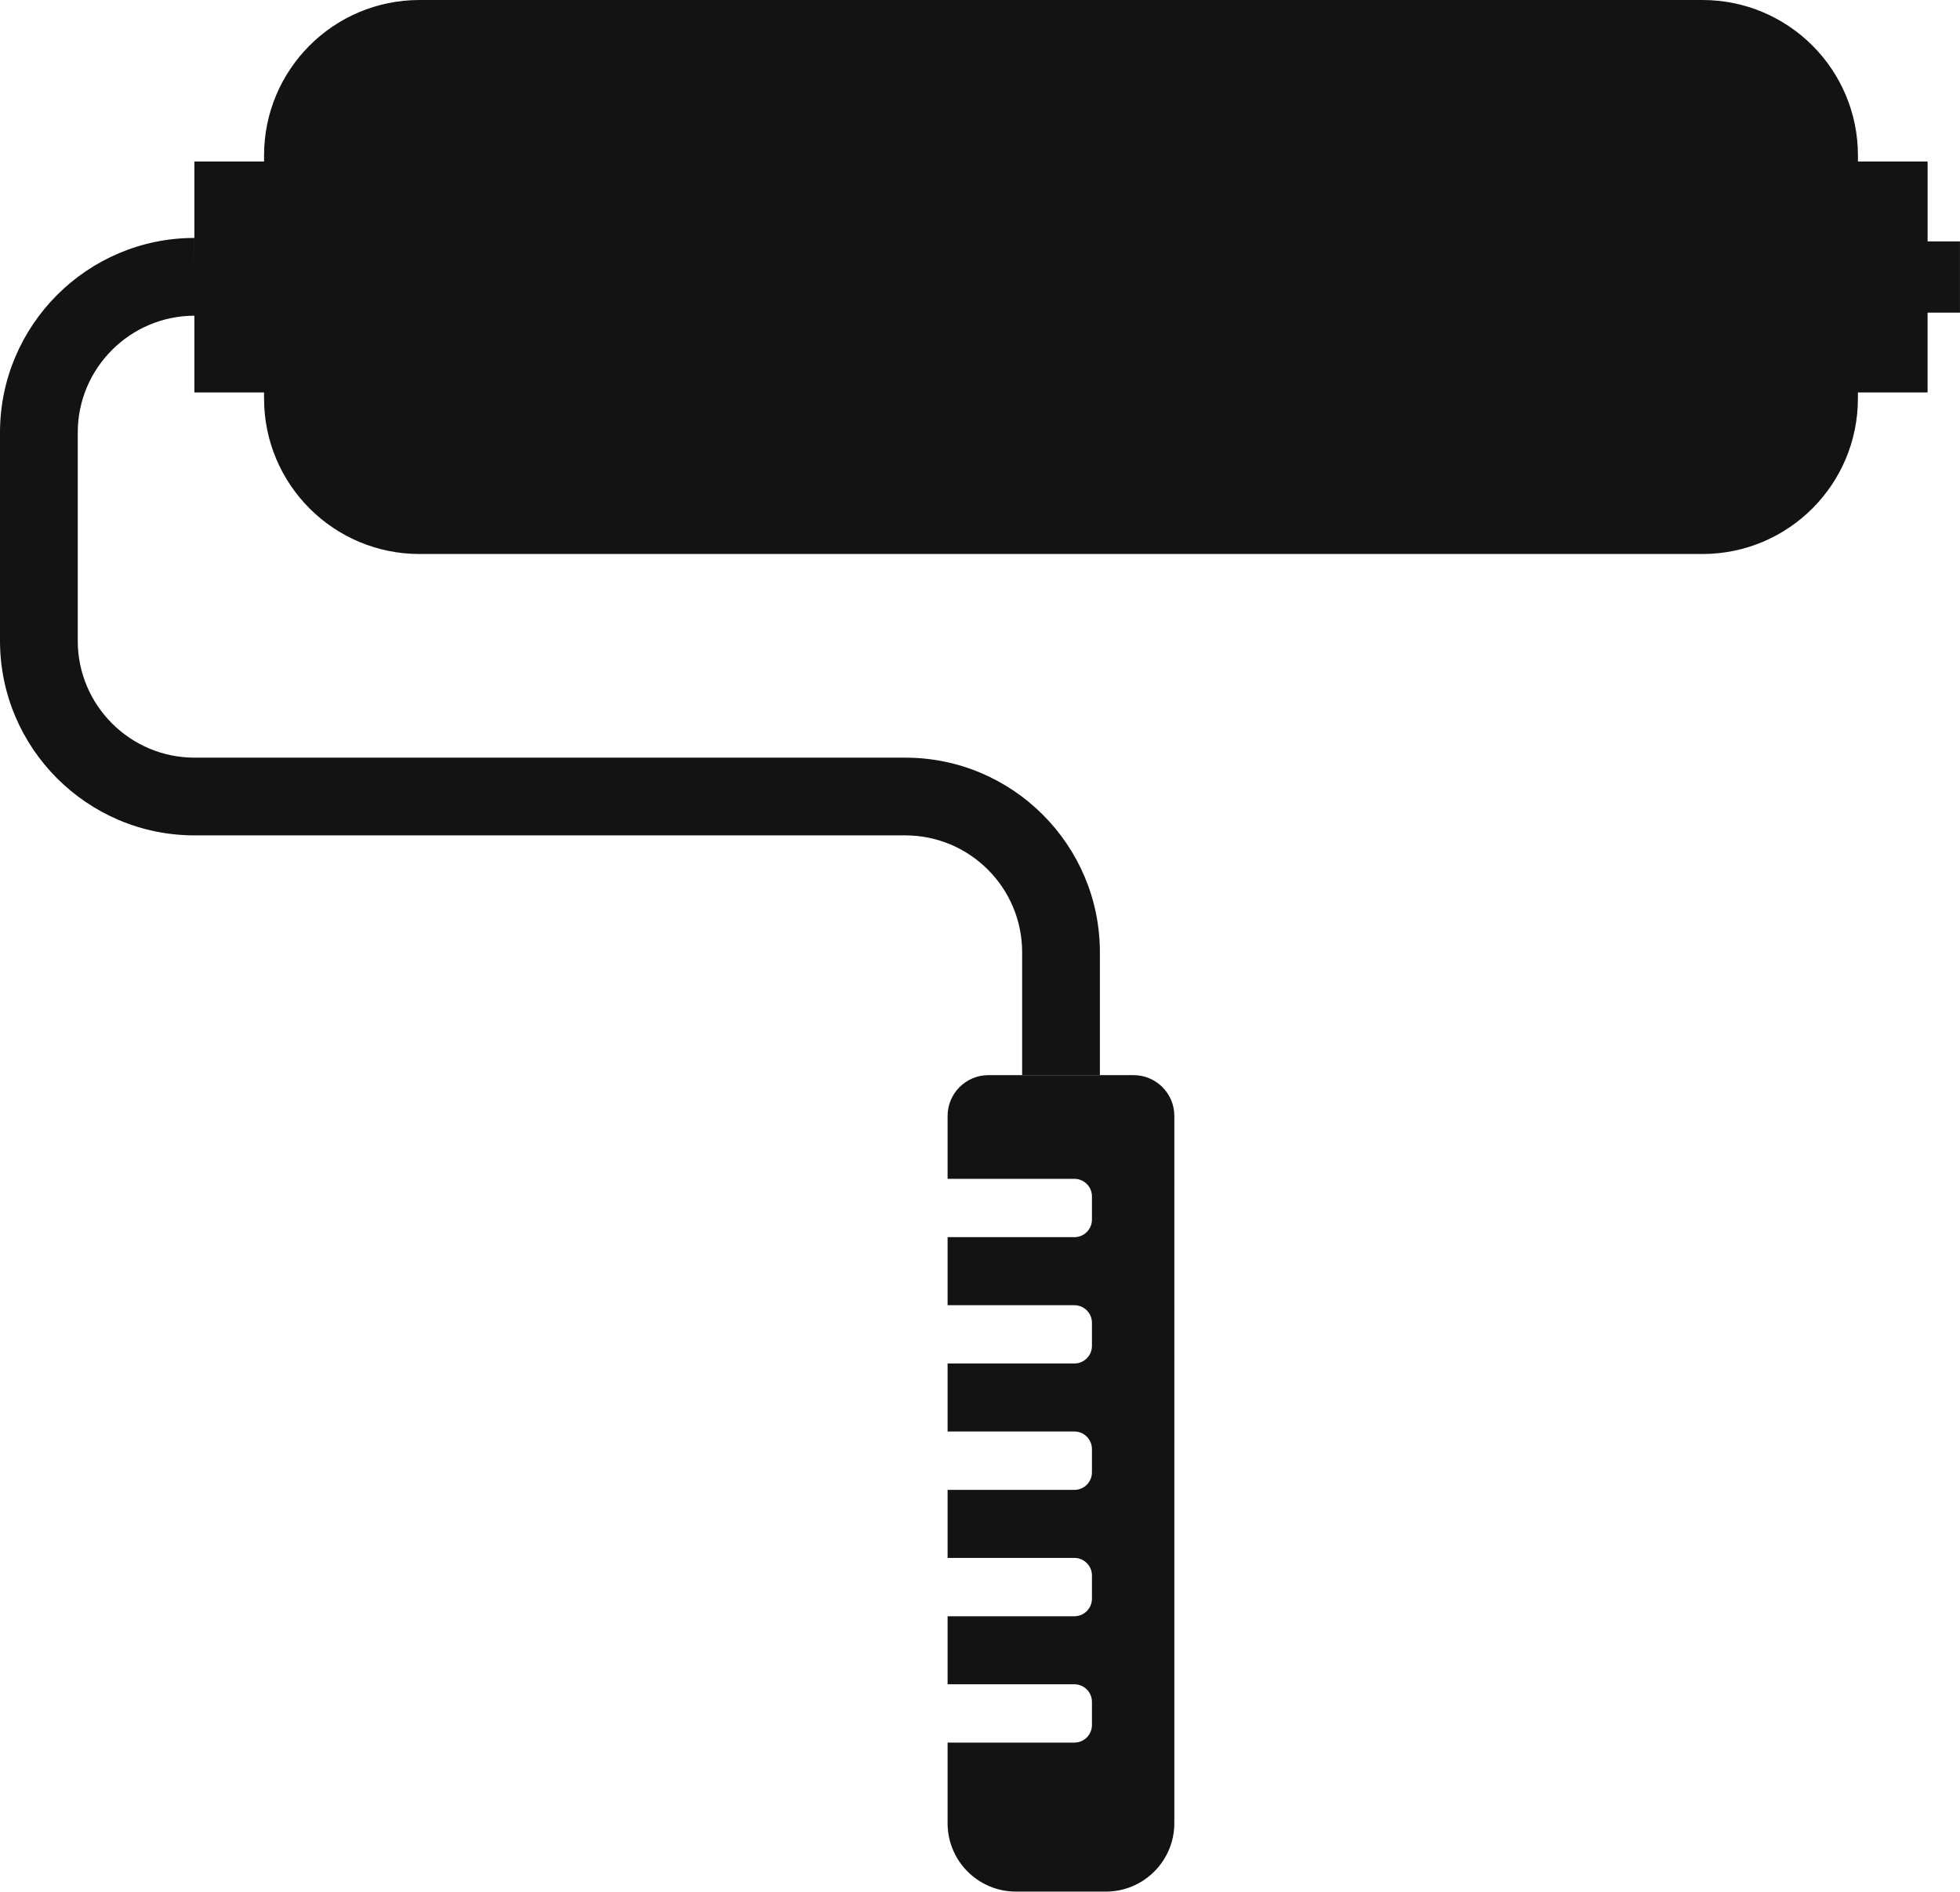
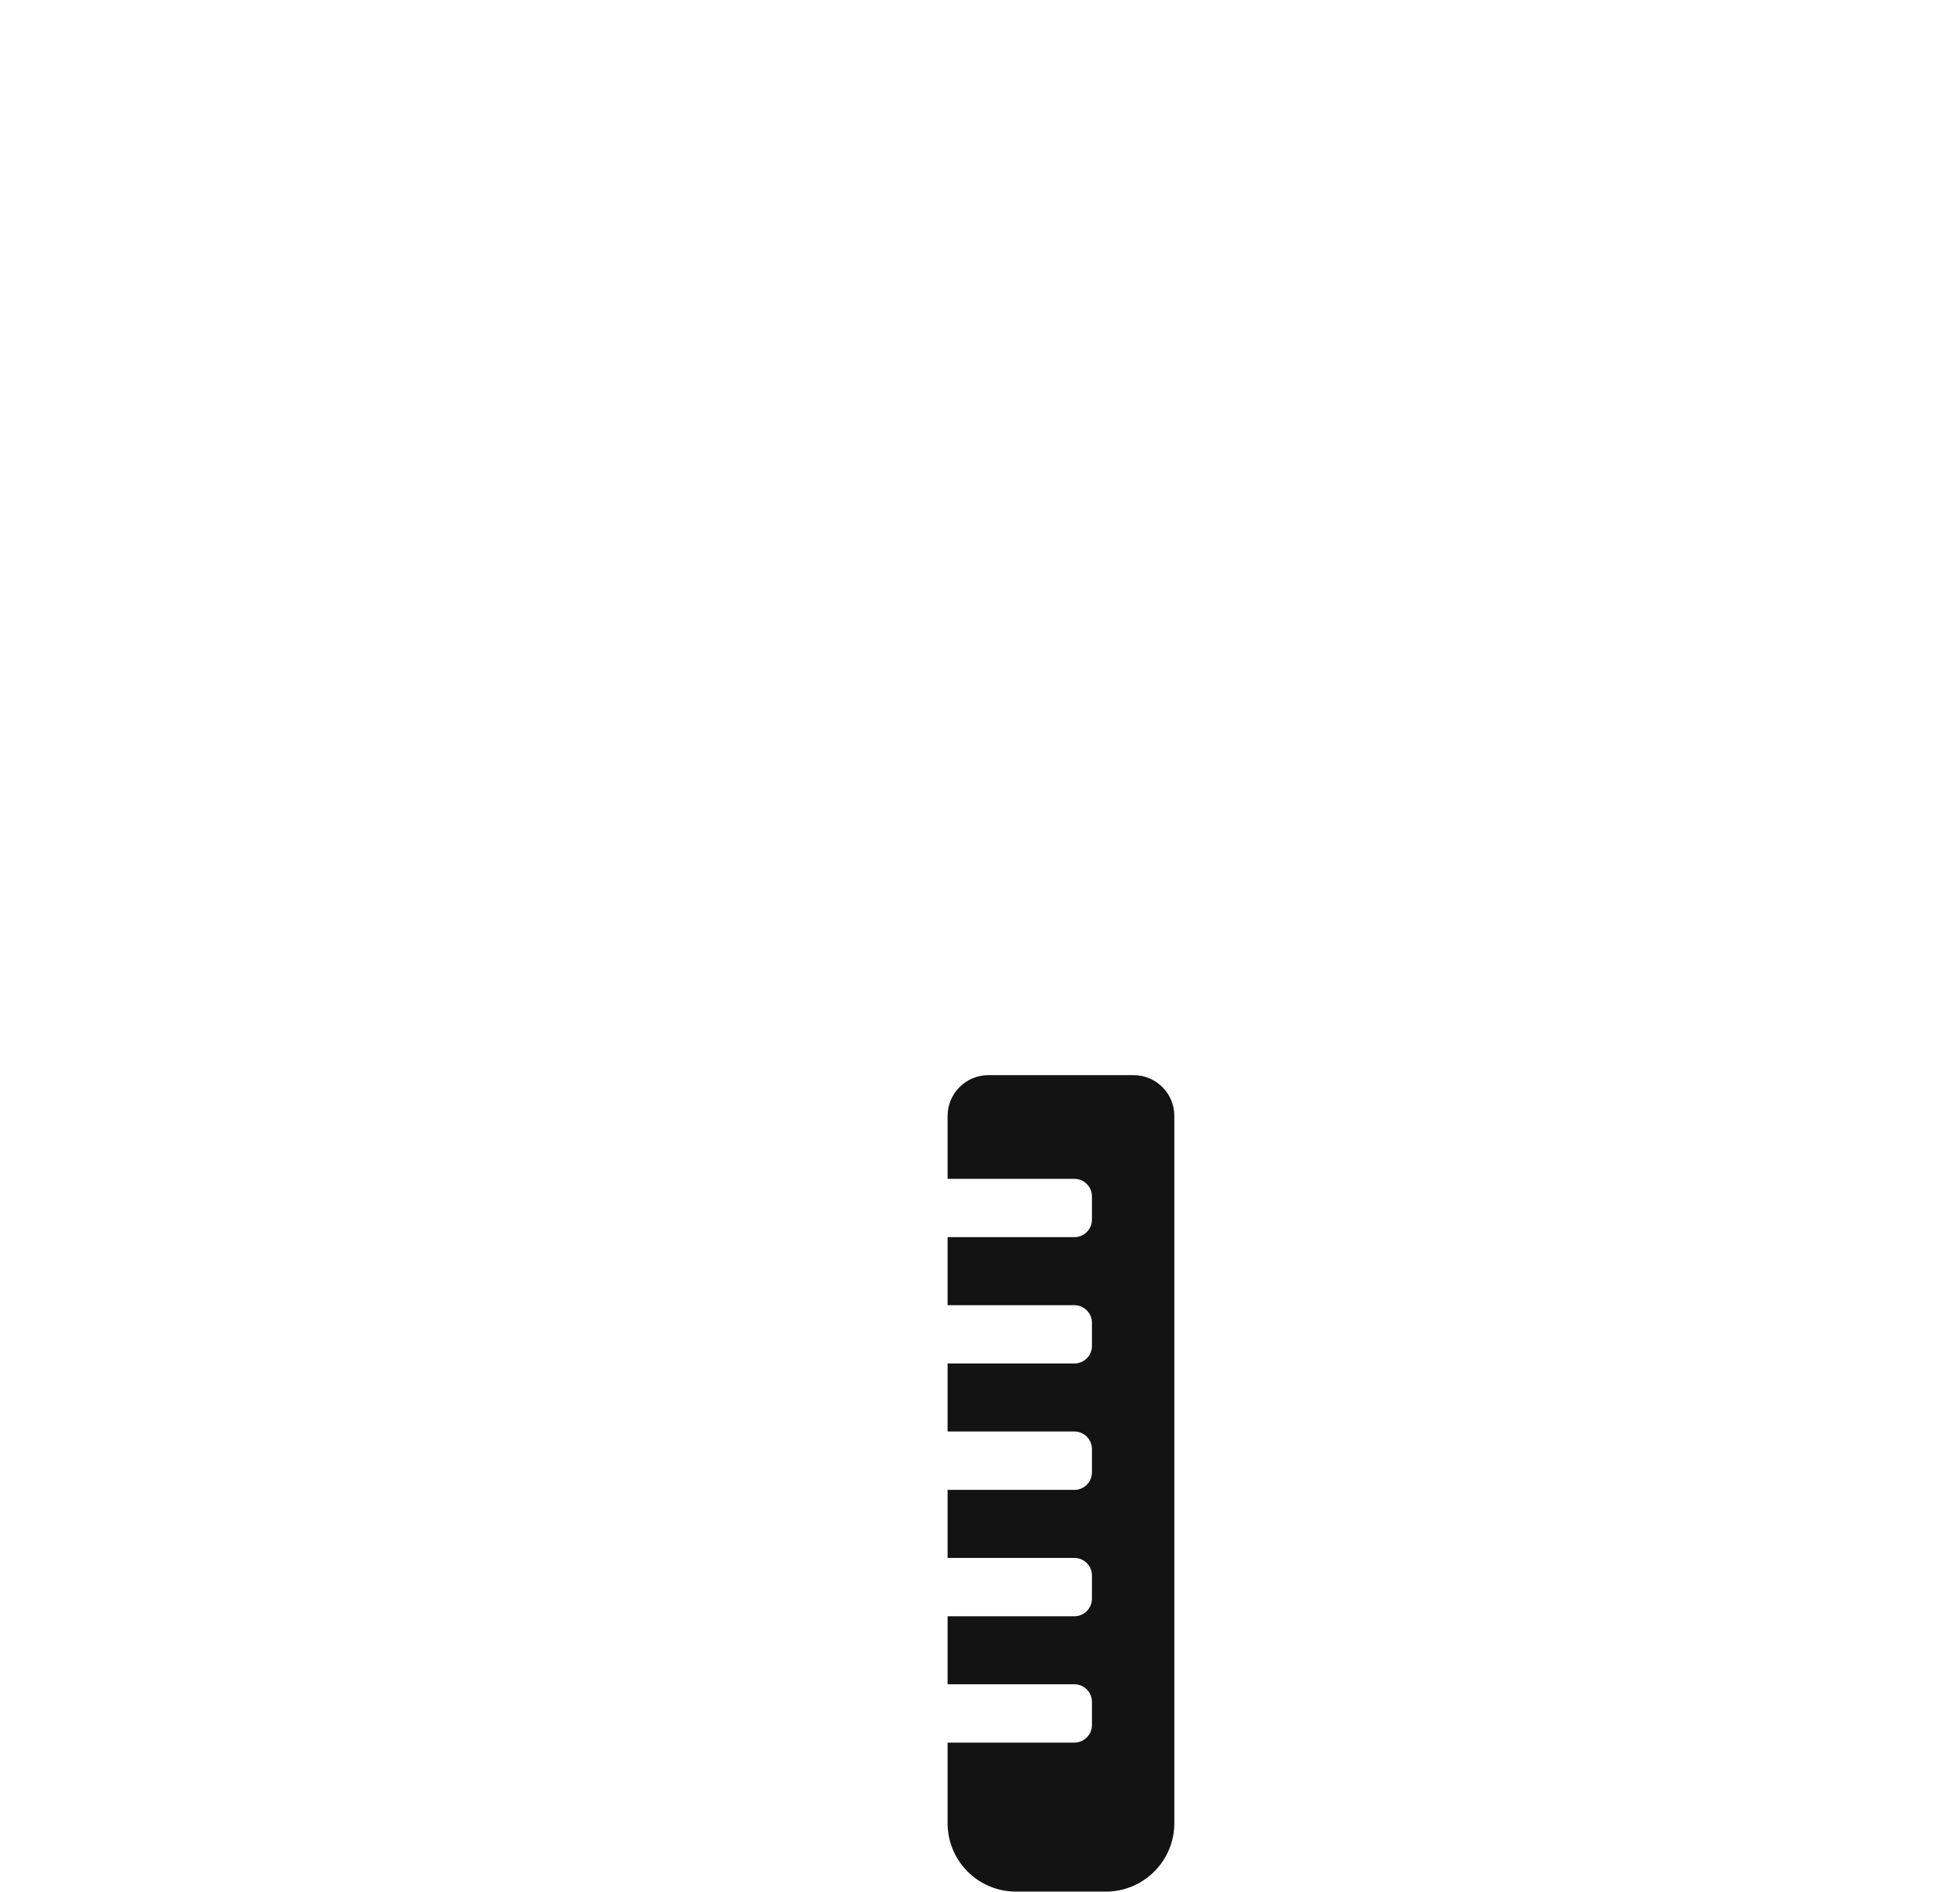
<svg xmlns="http://www.w3.org/2000/svg" version="1.0" id="Icons" x="0px" y="0px" viewBox="0 0 58.031 56" style="enable-background:new 0 0 58.031 56;" xml:space="preserve">
  <g>
    <path style="fill:#131313;" d="M33.562,31.829h-4.298c-0.667,0-1.208,0.541-1.208,1.208v1.862h3.754c0.287,0,0.52,0.232,0.52,0.521   v0.685c0,0.287-0.233,0.52-0.52,0.52h-3.754v2.015h3.754c0.287,0,0.52,0.232,0.52,0.52v0.685c0,0.287-0.233,0.52-0.52,0.52h-3.754   v2.013h3.754c0.287,0,0.52,0.235,0.52,0.522v0.687c0,0.287-0.233,0.52-0.52,0.52h-3.754v2.014h3.754c0.287,0,0.52,0.233,0.52,0.52   v0.685c0,0.289-0.233,0.522-0.52,0.522h-3.754v2.014h3.754c0.287,0,0.52,0.233,0.52,0.52v0.685c0,0.289-0.233,0.521-0.52,0.521   h-3.754v2.387c0,1.117,0.905,2.024,2.024,2.024h2.663c1.118,0,2.026-0.908,2.026-2.024V33.037   C34.771,32.37,34.229,31.829,33.562,31.829z" />
-     <path style="fill:#131313;" d="M58.031,7.146h-0.959V4.782h-2.063V4.603C55.009,2.06,52.949,0,50.404,0H12.421   C9.877,0,7.818,2.06,7.818,4.603v0.179H5.755v3.165L5.754,7.044C2.582,7.046,0,9.631,0,12.805v6.165   c0,3.177,2.585,5.761,5.761,5.761h21.043c1.908,0,3.459,1.551,3.459,3.459v3.638h2.302V28.19c0-3.176-2.585-5.76-5.761-5.76H5.761   c-1.908,0-3.459-1.552-3.459-3.46v-6.165c0-1.904,1.548-3.455,3.453-3.459v2.272h2.063v0.179c0,2.543,2.06,4.604,4.603,4.604   h37.983c2.545,0,4.604-2.061,4.604-4.604v-0.179h2.063V9.255h0.959V7.146z" />
  </g>
</svg>